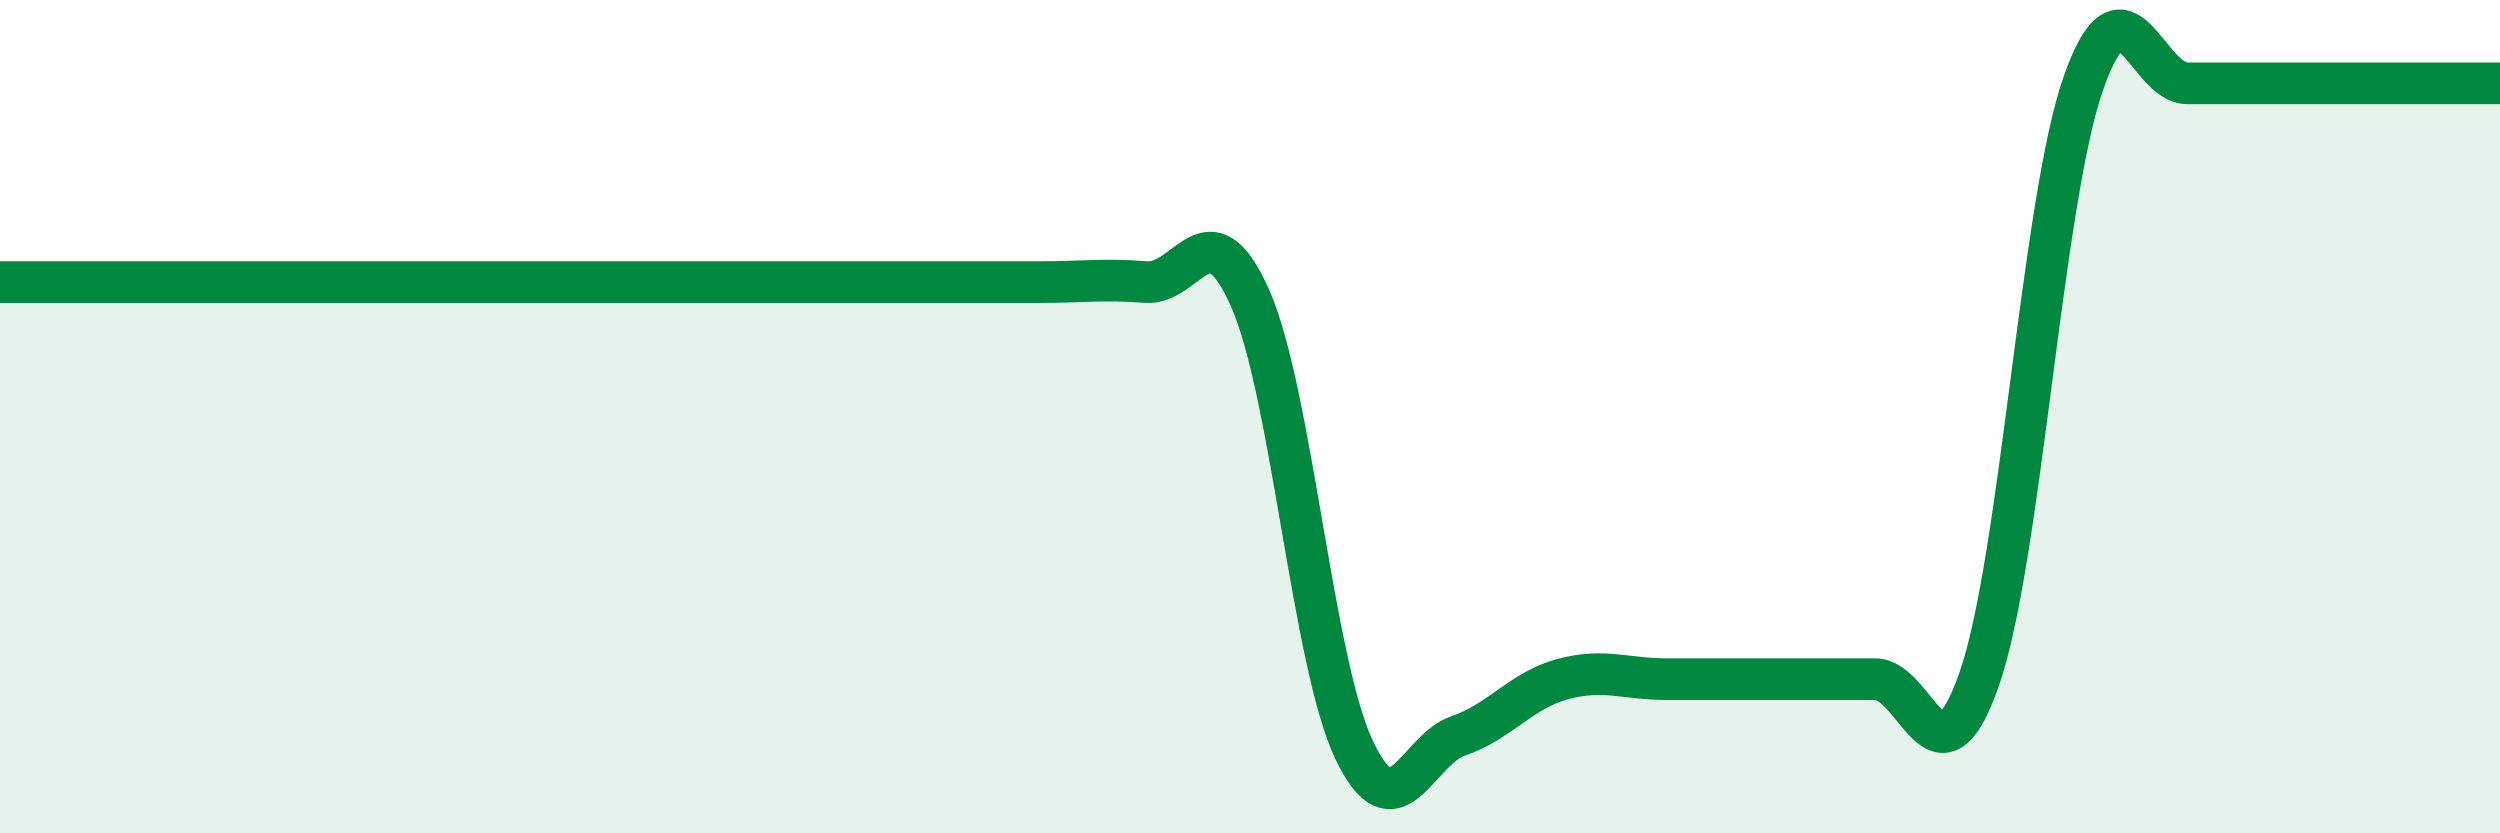
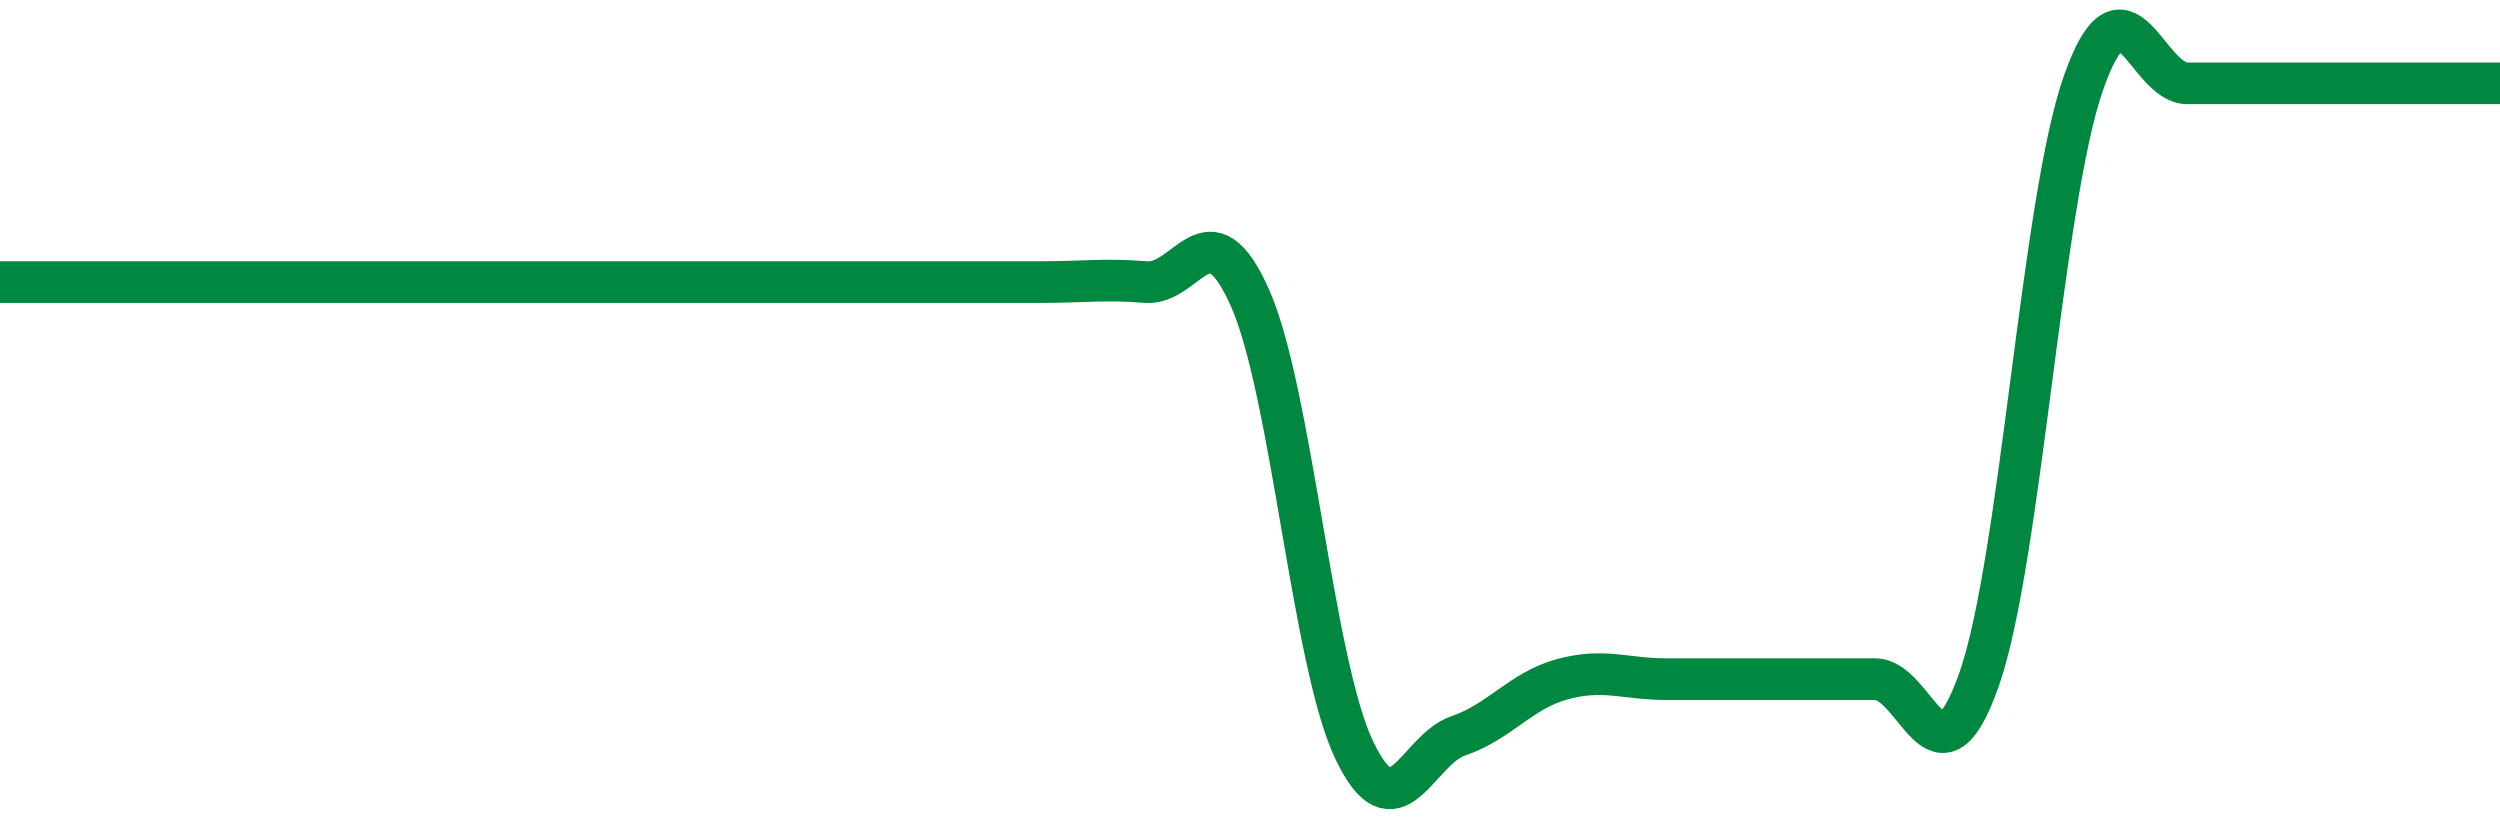
<svg xmlns="http://www.w3.org/2000/svg" width="60" height="20" viewBox="0 0 60 20">
-   <path d="M 0,6.77 C 0.5,6.77 1.5,6.77 2.5,6.77 C 3.5,6.77 4,6.77 5,6.77 C 6,6.77 6.5,6.77 7.5,6.77 C 8.5,6.77 9,6.77 10,6.77 C 11,6.77 11.5,6.77 12.5,6.77 C 13.5,6.77 14,6.77 15,6.77 C 16,6.77 16.5,6.77 17.5,6.77 C 18.5,6.77 19,6.77 20,6.77 C 21,6.77 21.5,6.77 22.5,6.77 C 23.5,6.77 24,6.77 25,6.77 C 26,6.77 26.5,6.69 27.5,6.77 C 28.5,6.85 29,4.9 30,7.15 C 31,9.4 31.5,15.9 32.5,18 C 33.5,20.1 34,18 35,17.66 C 36,17.32 36.5,16.57 37.5,16.3 C 38.5,16.03 39,16.3 40,16.3 C 41,16.3 41.5,16.3 42.5,16.3 C 43.5,16.3 44,16.3 45,16.3 C 46,16.3 46.5,19.16 47.5,16.3 C 48.5,13.44 49,4.86 50,2 C 51,-0.86 51.5,2 52.5,2 C 53.5,2 53.5,2 55,2 C 56.5,2 59,2 60,2L60 20L0 20Z" fill="#008740" opacity="0.1" stroke-linecap="round" stroke-linejoin="round" />
  <path d="M 0,6.77 C 0.5,6.77 1.5,6.77 2.5,6.77 C 3.5,6.77 4,6.77 5,6.77 C 6,6.77 6.5,6.77 7.5,6.77 C 8.5,6.77 9,6.77 10,6.77 C 11,6.77 11.5,6.77 12.5,6.77 C 13.5,6.77 14,6.77 15,6.77 C 16,6.77 16.5,6.77 17.5,6.77 C 18.5,6.77 19,6.77 20,6.77 C 21,6.77 21.5,6.77 22.5,6.77 C 23.5,6.77 24,6.77 25,6.77 C 26,6.77 26.5,6.69 27.5,6.77 C 28.5,6.85 29,4.9 30,7.15 C 31,9.4 31.5,15.9 32.5,18 C 33.5,20.1 34,18 35,17.66 C 36,17.32 36.5,16.57 37.5,16.3 C 38.5,16.03 39,16.3 40,16.3 C 41,16.3 41.5,16.3 42.5,16.3 C 43.5,16.3 44,16.3 45,16.3 C 46,16.3 46.5,19.16 47.5,16.3 C 48.5,13.44 49,4.86 50,2 C 51,-0.86 51.5,2 52.5,2 C 53.5,2 53.5,2 55,2 C 56.5,2 59,2 60,2" stroke="#008740" stroke-width="1" fill="none" stroke-linecap="round" stroke-linejoin="round" />
</svg>